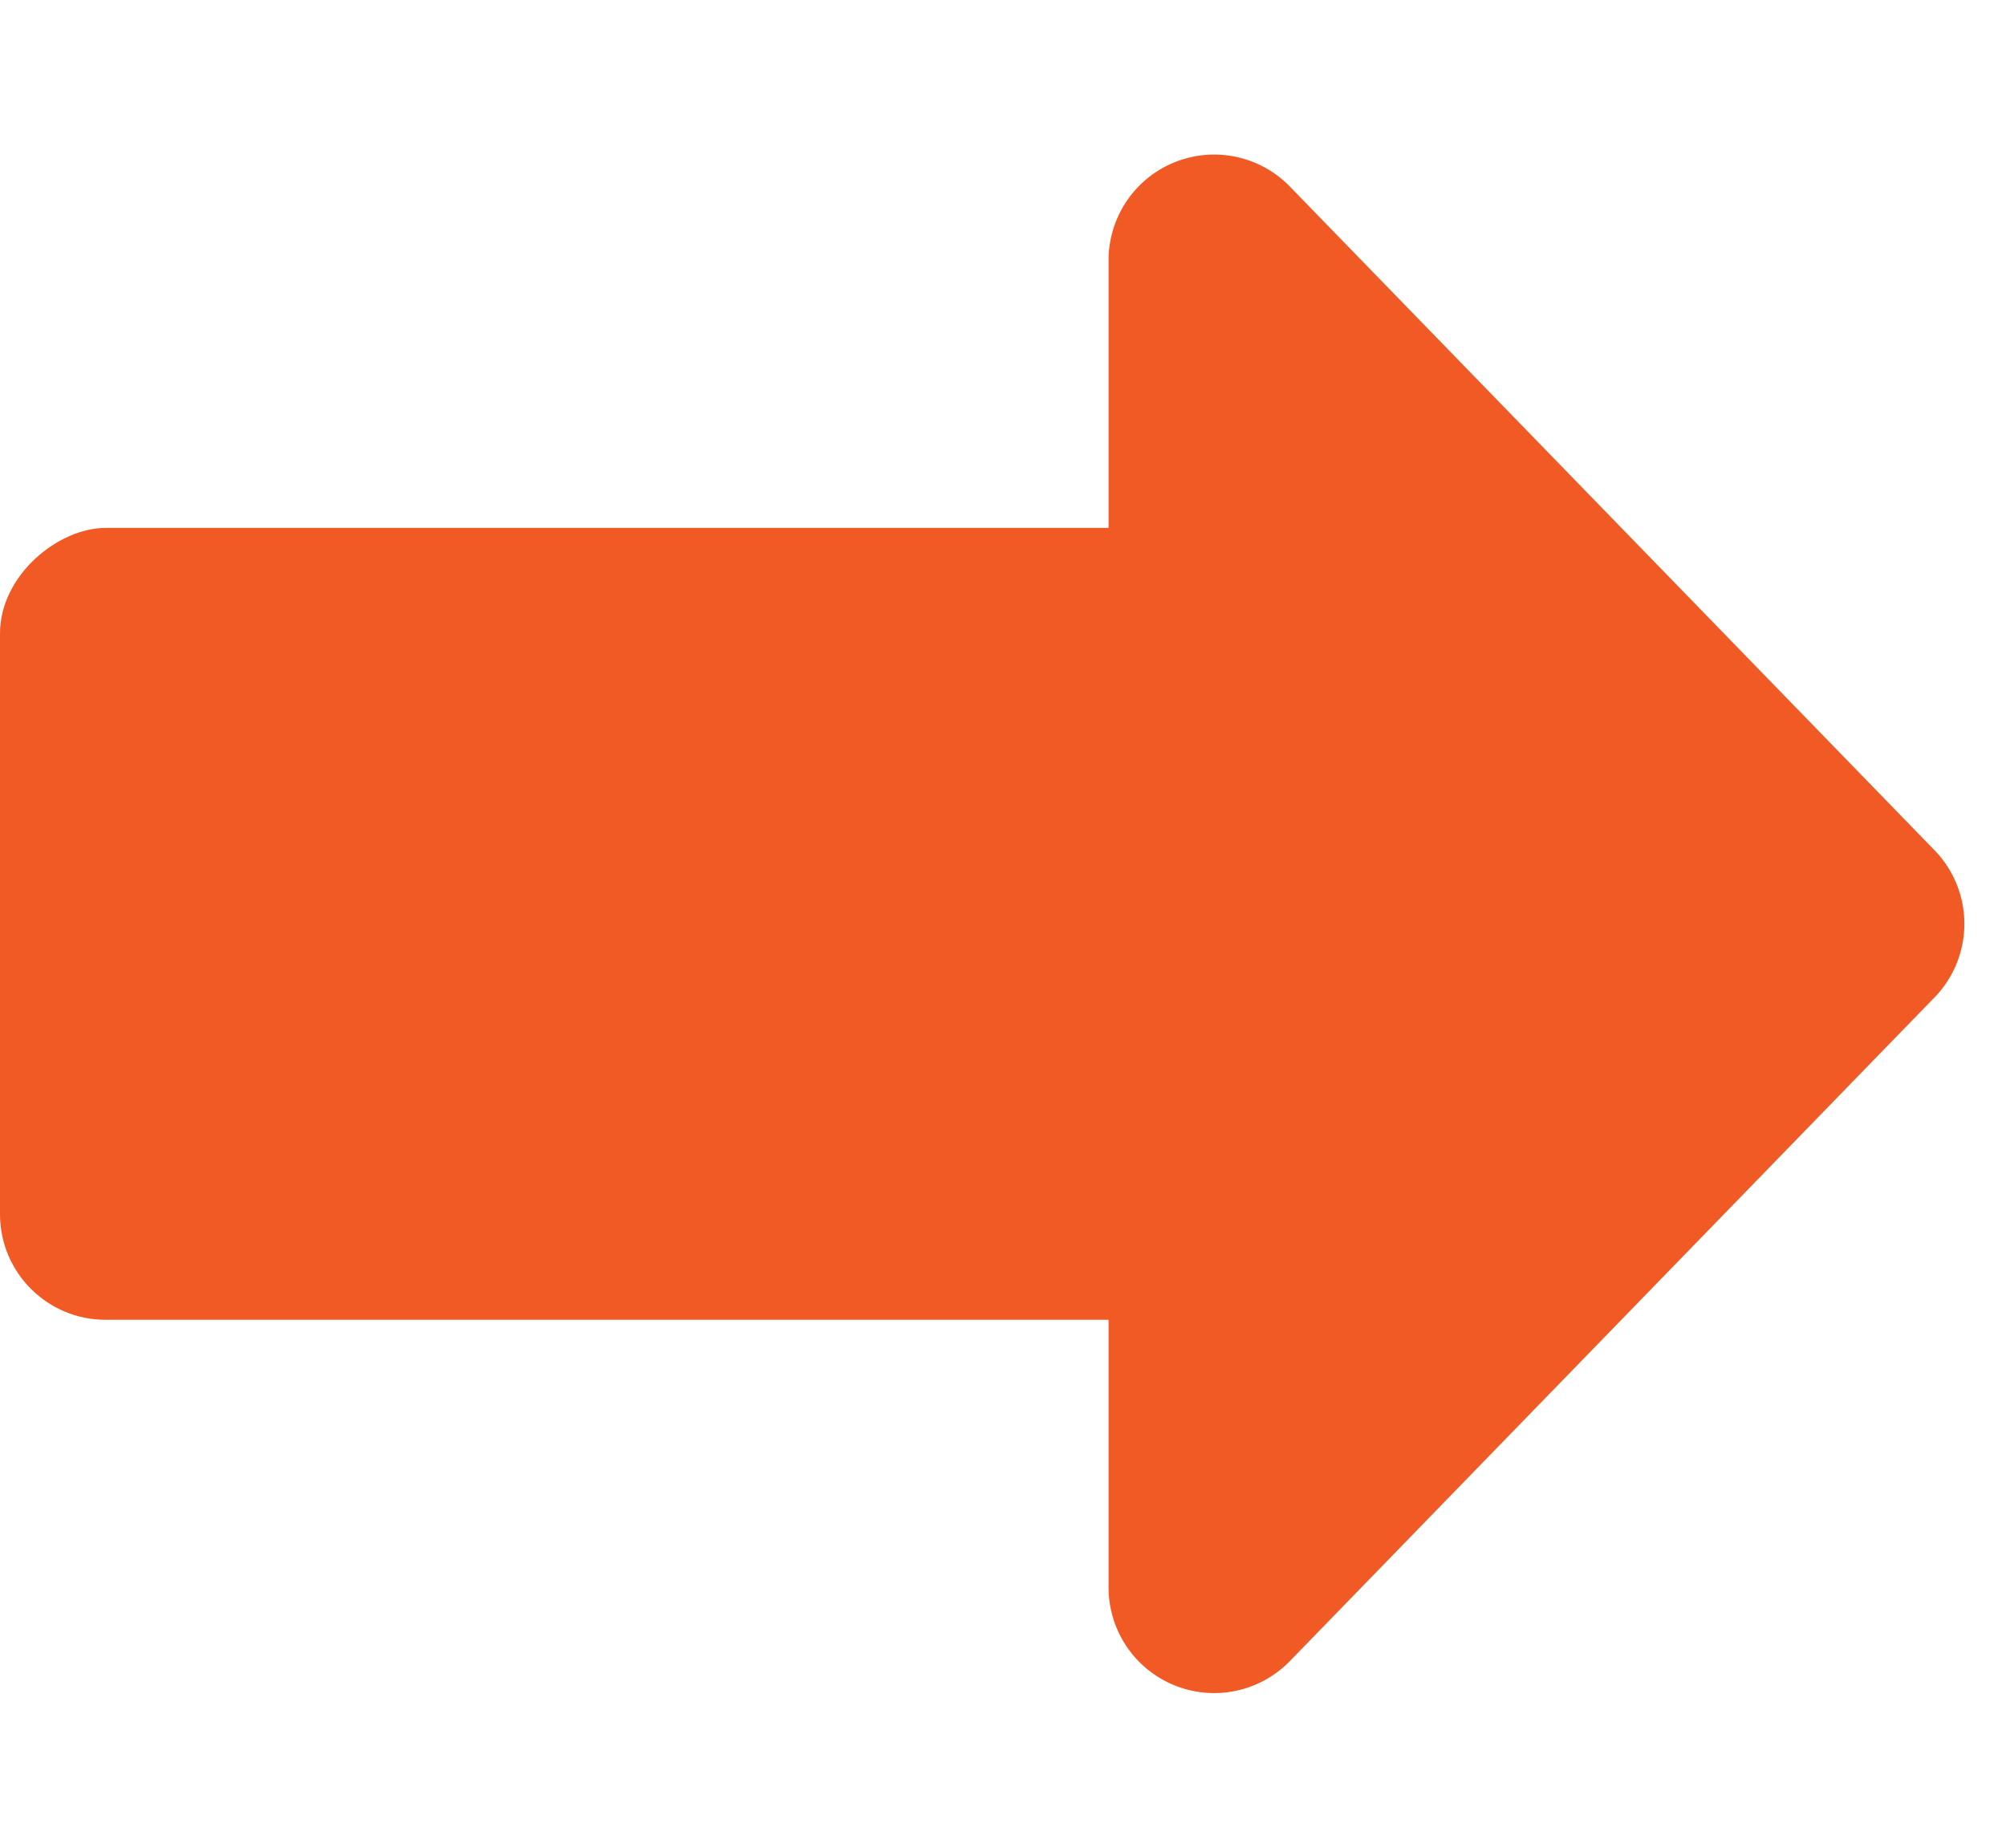
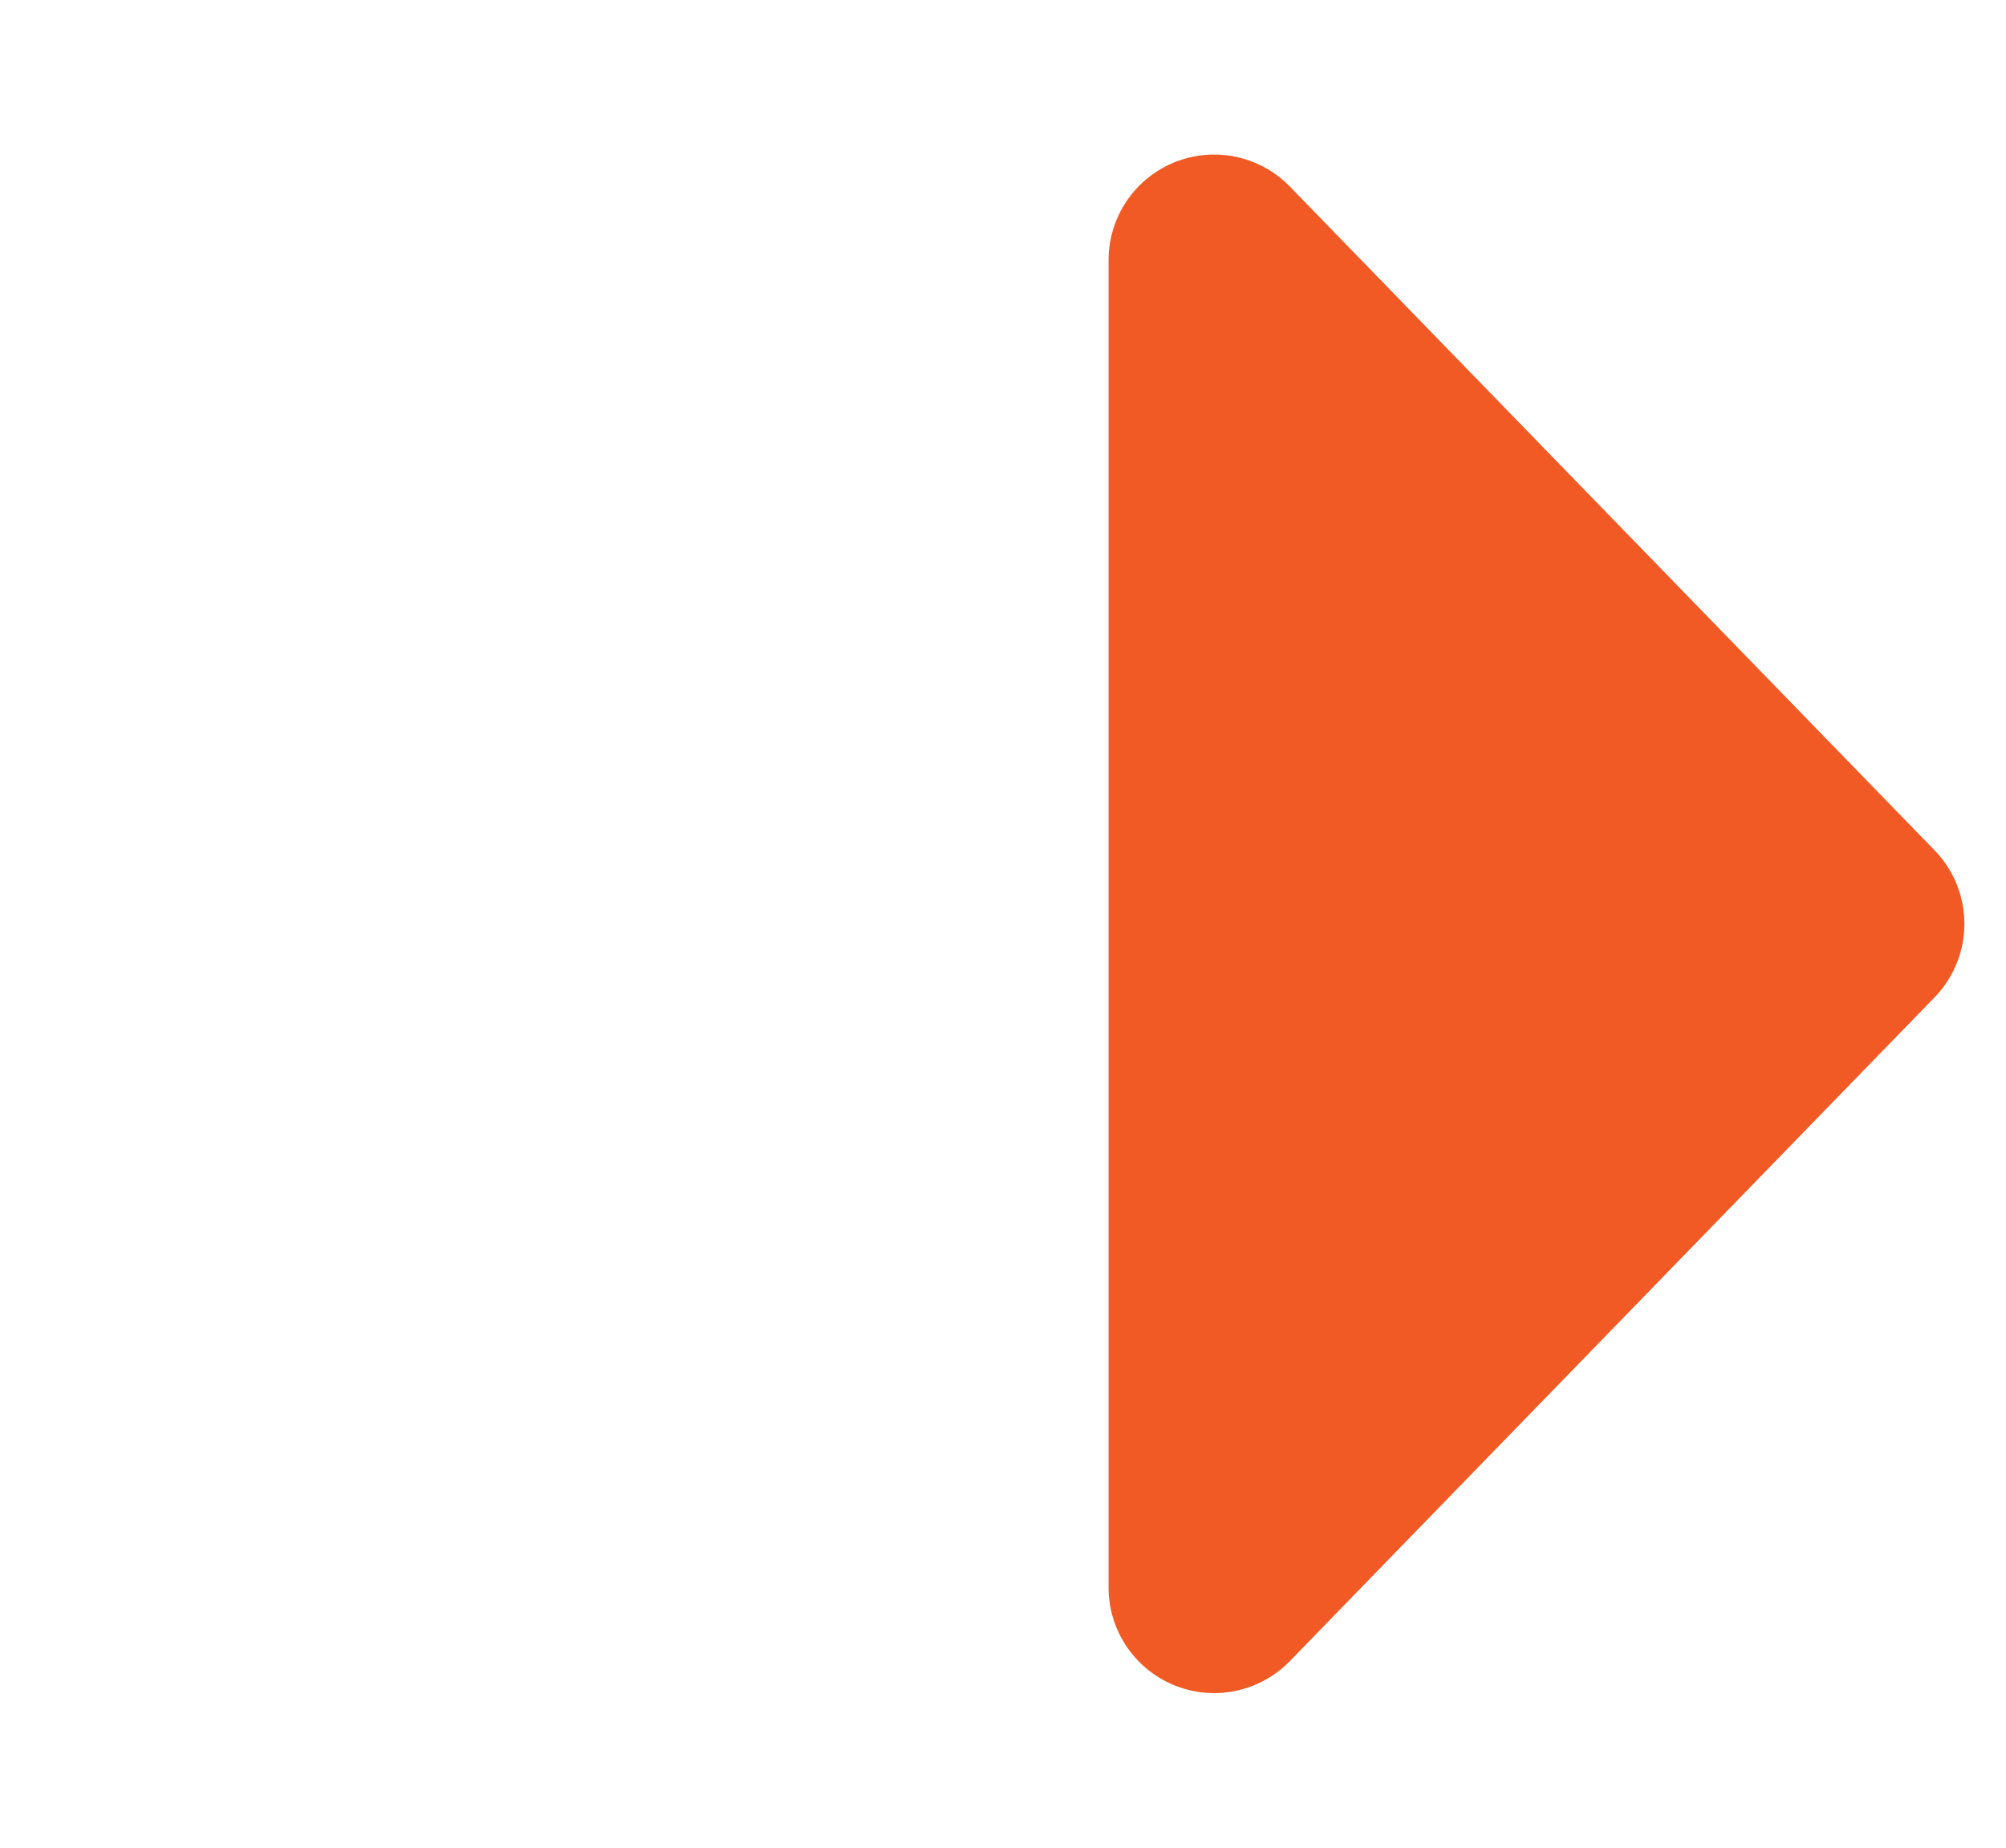
<svg xmlns="http://www.w3.org/2000/svg" width="38" height="35" viewBox="0 0 38 35">
  <g id="グループ_202" data-name="グループ 202" transform="translate(-171 -8232)">
    <path id="多角形_2" data-name="多角形 2" d="M16.106,1.354a2,2,0,0,1,2.787,0L31.464,13.565A2,2,0,0,1,30.071,17H4.929a2,2,0,0,1-1.394-3.435Z" transform="translate(209 8232) rotate(90)" fill="#f15a24" />
-     <rect id="長方形_88" data-name="長方形 88" width="15" height="31" rx="2" transform="translate(171 8257) rotate(-90)" fill="#f15a24" />
  </g>
</svg>